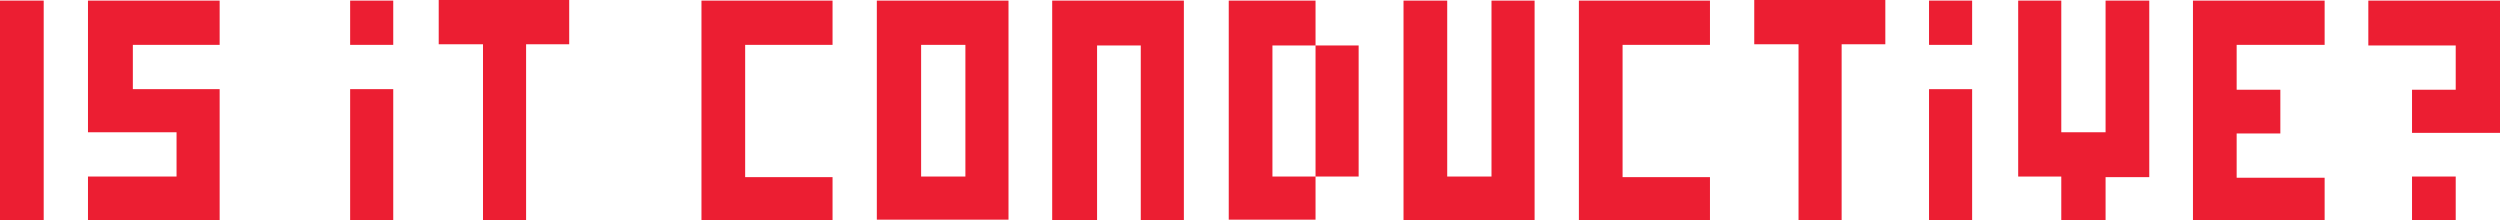
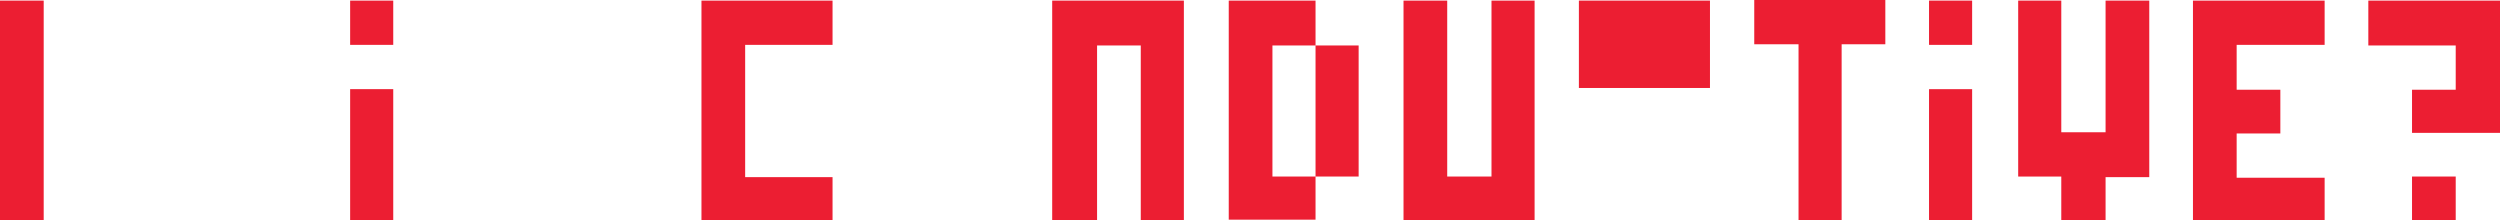
<svg xmlns="http://www.w3.org/2000/svg" id="Layer_1" data-name="Layer 1" viewBox="0 0 423.4 37.3">
  <title>is it conductive outline</title>
  <path d="M83.3,58.7h7.4V95.9H83.3Z" transform="translate(-83.3 -58.6)" style="fill:#ec1e32" />
-   <path d="M98.2,58.7h22.3v7.5H105.8v7.5h14.7V95.9H98.2V88.5h15V81h-15Z" transform="translate(-83.3 -58.6)" style="fill:#ec1e32" />
  <path d="M142.6,58.7h7.3v7.5h-7.3Zm0,15h7.3V95.9h-7.3Z" transform="translate(-83.3 -58.6)" style="fill:#ec1e32" />
-   <path d="M157.6,58.6h22.1v7.5h-7.3V95.9h-7.3V66.1h-7.5Z" transform="translate(-83.3 -58.6)" style="fill:#ec1e32" />
  <path d="M202.1,58.7h22.2v7.5H209.5V88.6h14.8v7.3H202.1Z" transform="translate(-83.3 -58.6)" style="fill:#ec1e32" />
-   <path d="M231.8,58.7h7.5V95.8h-7.5Zm7.5,0h14.8V95.8H239.3V88.5h7.5V66.2h-7.5Z" transform="translate(-83.3 -58.6)" style="fill:#ec1e32" />
  <path d="M261.5,58.7h22.3V95.9h-7.3V66.3h-7.4V95.9h-7.6Z" transform="translate(-83.3 -58.6)" style="fill:#ec1e32" />
  <path d="M291.4,58.7h14.7v7.6h-7.3V88.5h7.3v7.3H291.4Zm14.7,7.6h7.3V88.5h-7.3Z" transform="translate(-83.3 -58.6)" style="fill:#ec1e32" />
  <path d="M321,58.7h7.4V88.5h7.5V58.7h7.3V95.9H321Z" transform="translate(-83.3 -58.6)" style="fill:#ec1e32" />
-   <path d="M350.7,58.7h22.2v7.5H358.1V88.6h14.8v7.3H350.7Z" transform="translate(-83.3 -58.6)" style="fill:#ec1e32" />
+   <path d="M350.7,58.7h22.2v7.5H358.1h14.8v7.3H350.7Z" transform="translate(-83.3 -58.6)" style="fill:#ec1e32" />
  <path d="M380.4,58.6h22.2v7.5h-7.4V95.9h-7.3V66.1h-7.5Z" transform="translate(-83.3 -58.6)" style="fill:#ec1e32" />
  <path d="M410,58.7h7.3v7.5H410Zm0,15h7.3V95.9H410Z" transform="translate(-83.3 -58.6)" style="fill:#ec1e32" />
  <path d="M425.1,58.7h7.3V81h7.5V58.7h7.4V88.6h-7.4v7.3h-7.5V88.5h-7.3Z" transform="translate(-83.3 -58.6)" style="fill:#ec1e32" />
  <path d="M454.7,58.7H477v7.5H462.1v7.6h7.4v7.4h-7.4v7.5H477V96H454.7Z" transform="translate(-83.3 -58.6)" style="fill:#ec1e32" />
  <path d="M484.4,58.7h22.3V81.1H491.8V73.8h7.4V66.3H484.4Zm7.4,29.8h7.4v7.4h-7.4Z" transform="translate(-83.3 -58.6)" style="fill:#ec1e32" />
</svg>